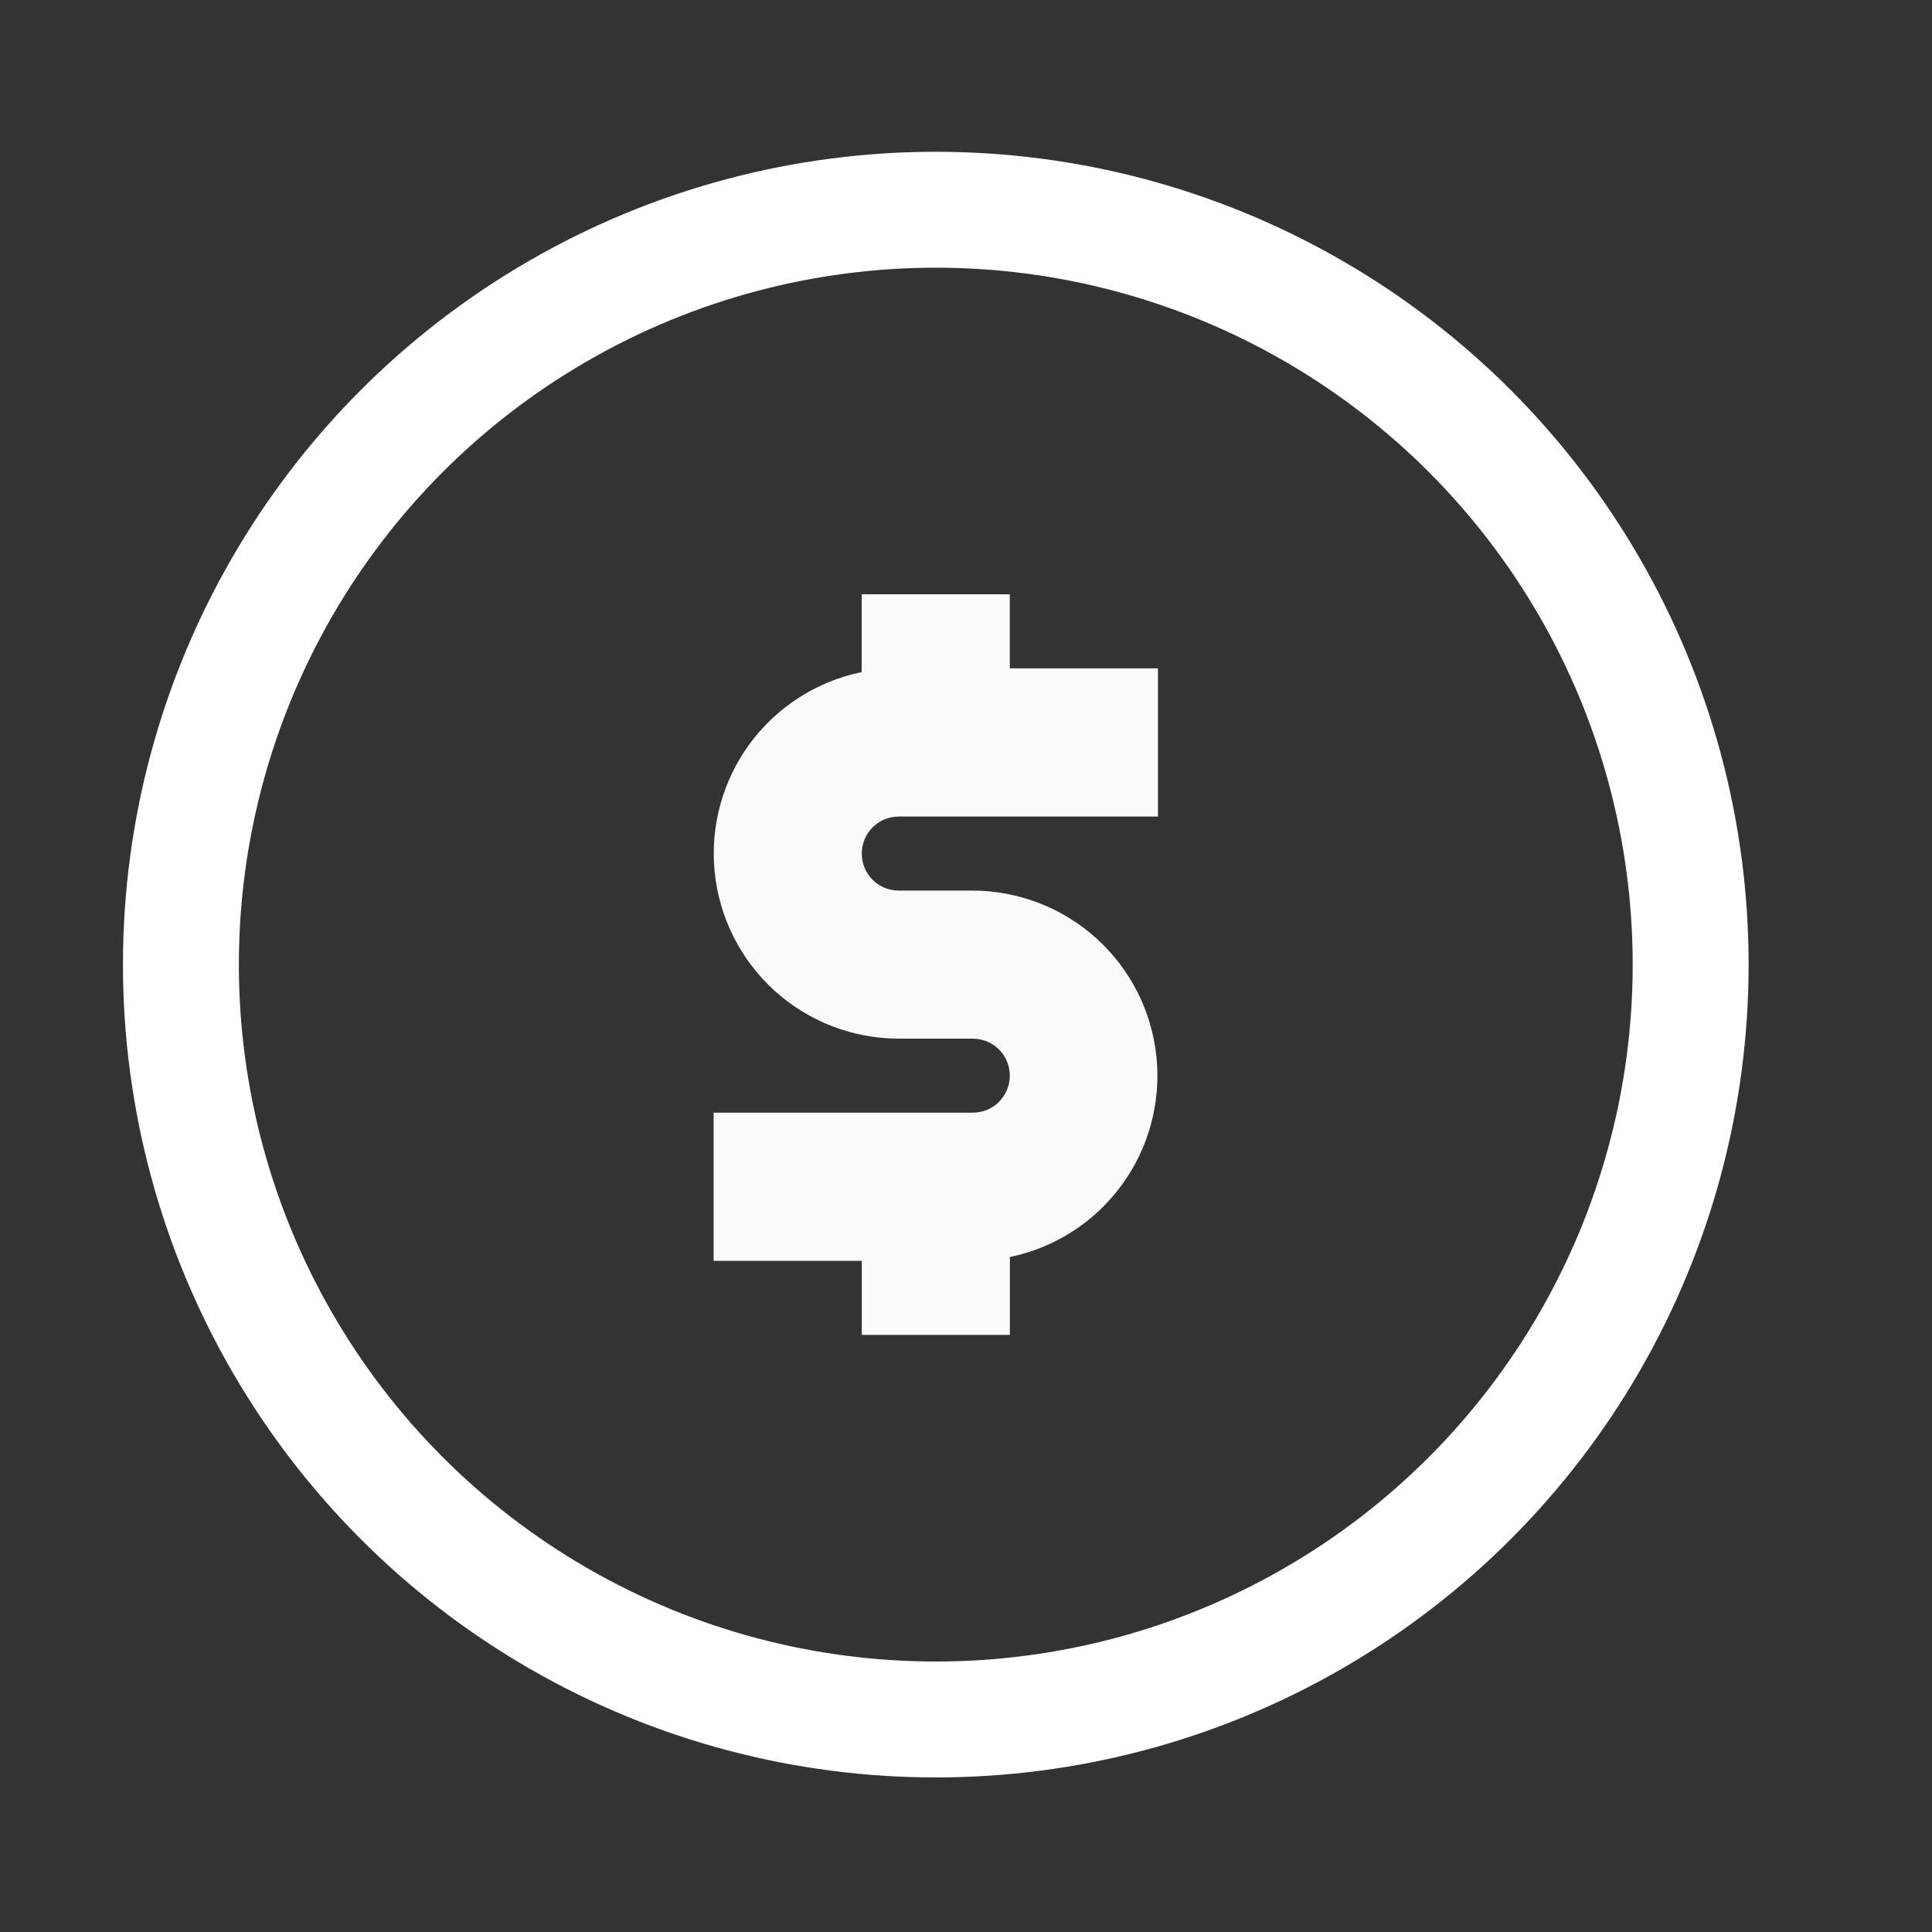
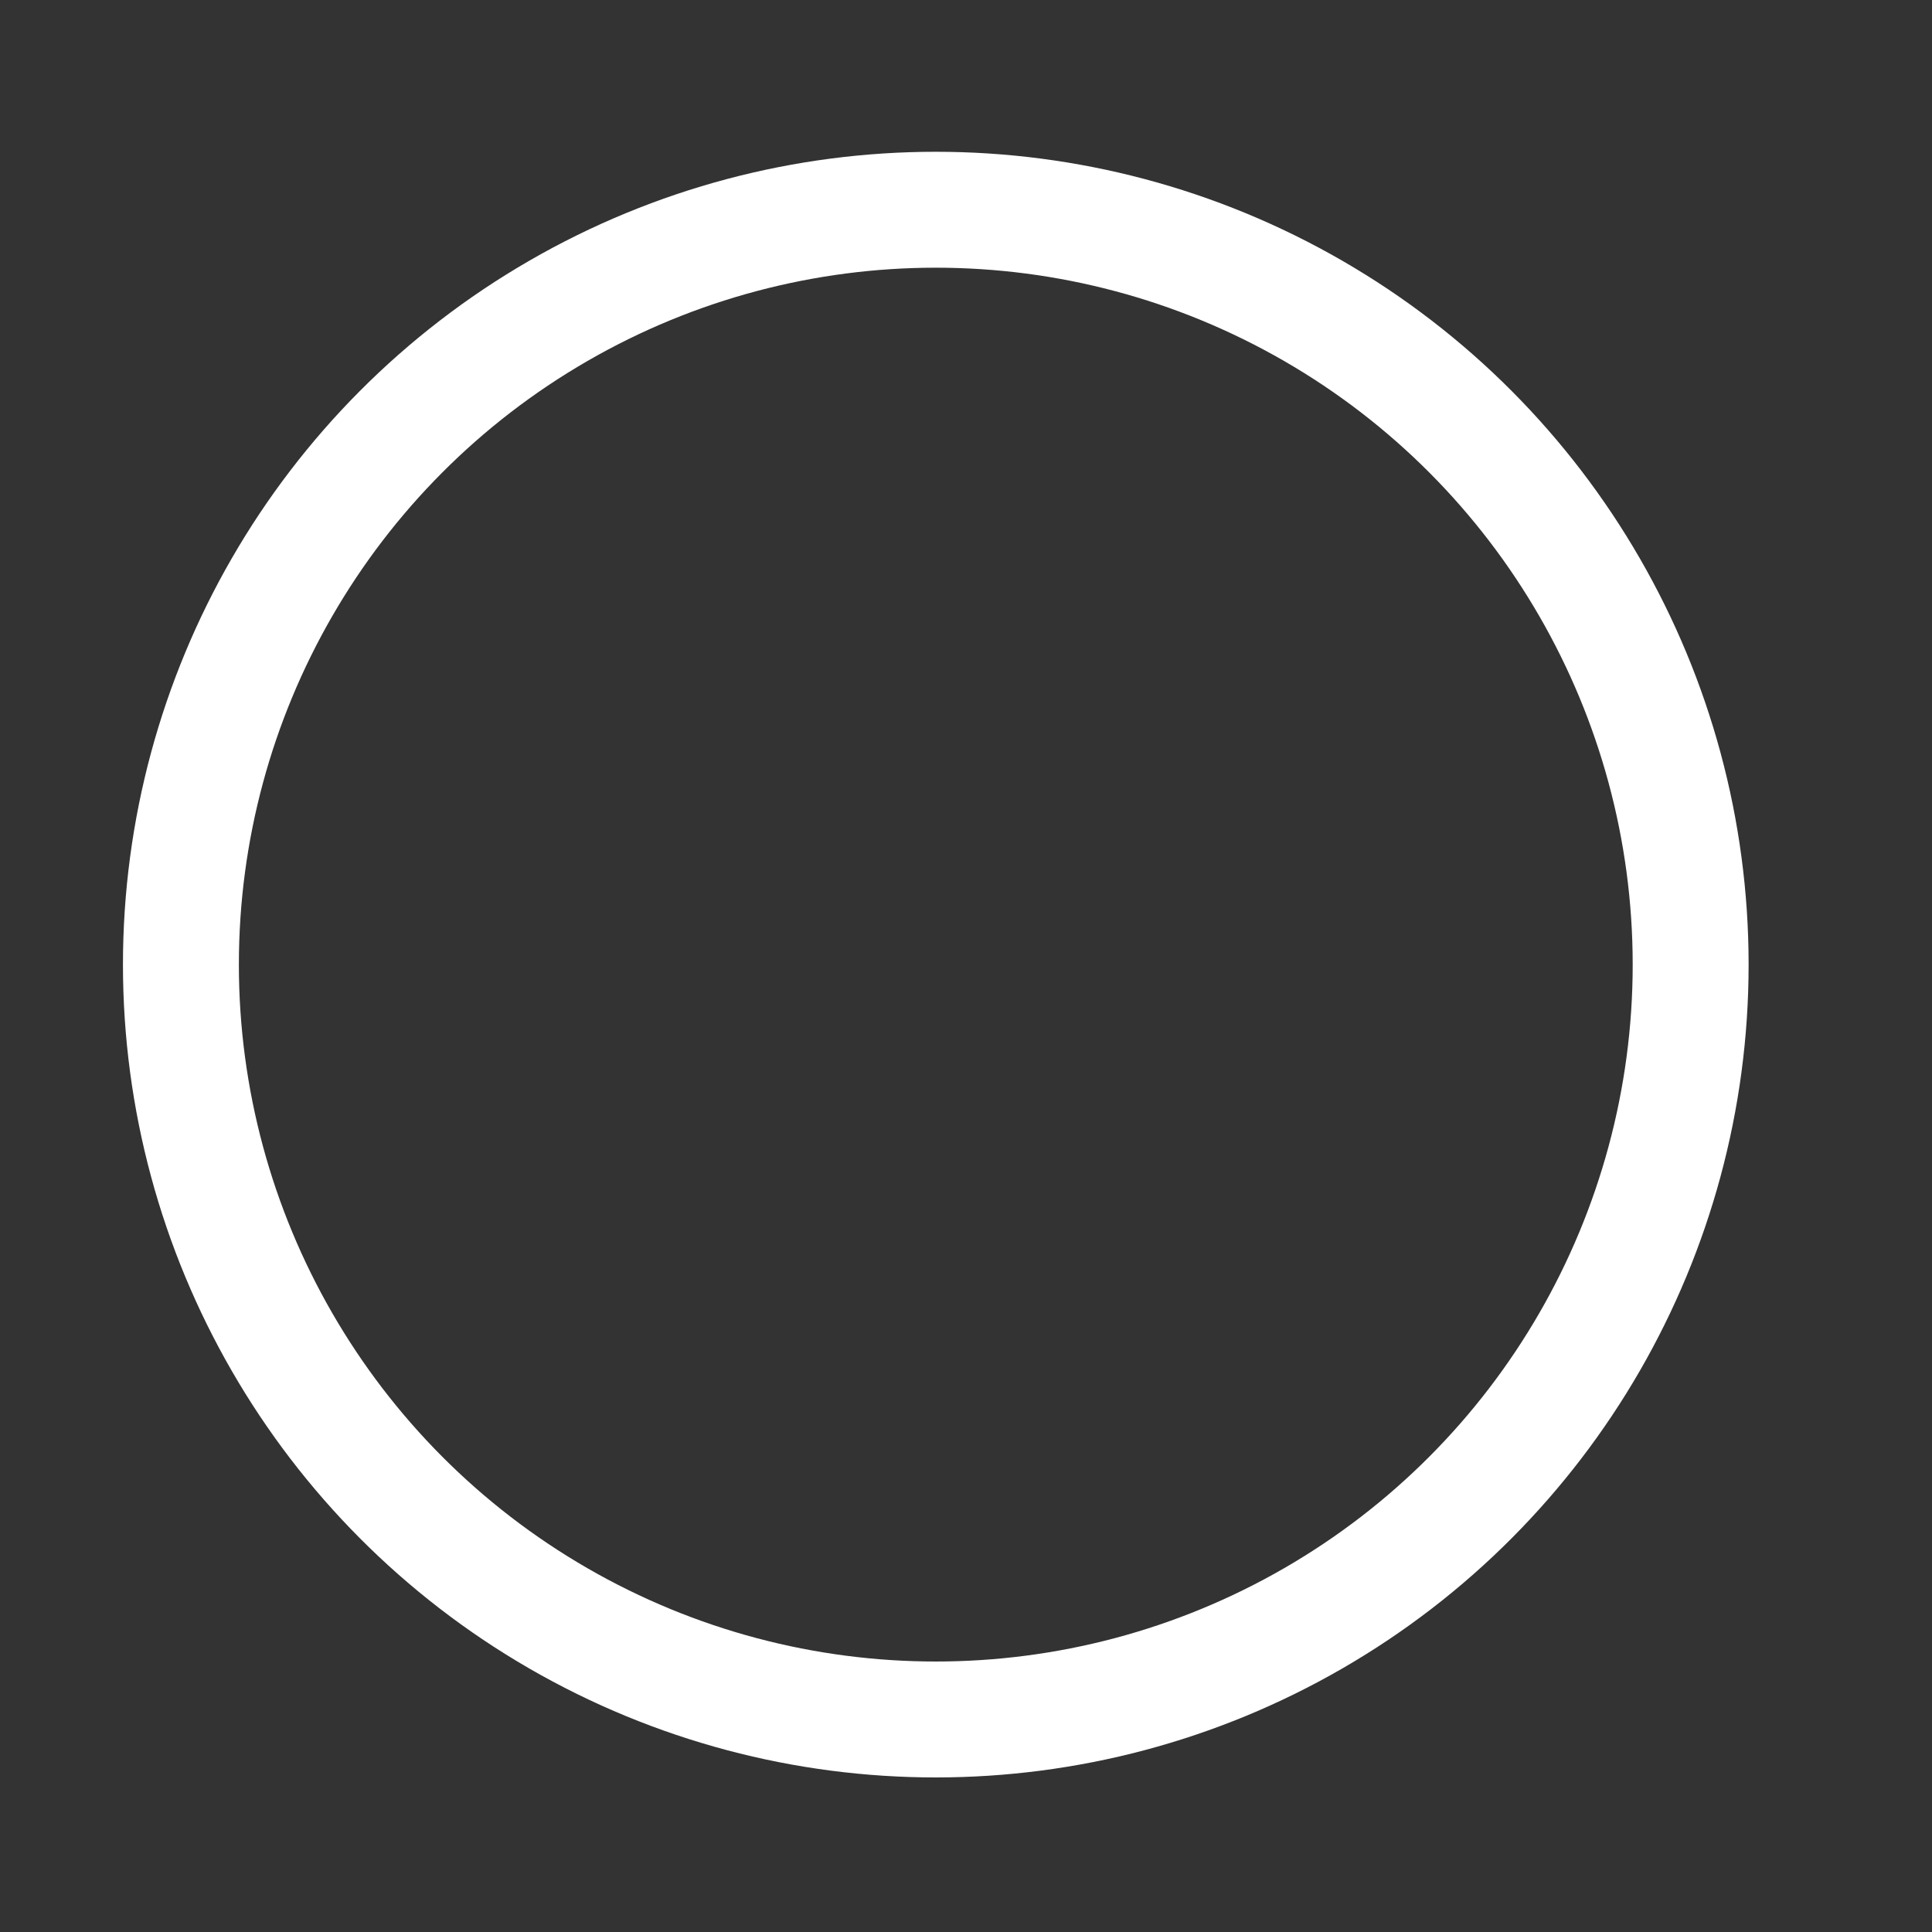
<svg xmlns="http://www.w3.org/2000/svg" width="25" height="25" viewBox="0 0 25 25" fill="none">
  <rect x="0" y="0" width="25" height="25" fill="#333333" stroke="none" />
  <circle cx="12.109" cy="12.482" r="9.768" stroke="white" stroke-width="1.5" />
-   <path d="M13.067 7.69H11.15V8.697C10.569 8.816 10.053 9.147 9.701 9.625C9.35 10.104 9.188 10.695 9.248 11.285C9.308 11.876 9.585 12.423 10.024 12.821C10.464 13.219 11.037 13.44 11.63 13.44H12.588C12.715 13.44 12.837 13.491 12.927 13.58C13.016 13.67 13.067 13.792 13.067 13.919C13.067 14.046 13.016 14.168 12.927 14.258C12.837 14.348 12.715 14.398 12.588 14.398H9.234V16.315H11.151V17.273H13.068V16.266C13.648 16.146 14.163 15.815 14.513 15.337C14.864 14.859 15.024 14.268 14.965 13.679C14.905 13.089 14.629 12.543 14.19 12.145C13.751 11.747 13.18 11.526 12.588 11.524H11.63C11.503 11.524 11.381 11.474 11.291 11.384C11.201 11.294 11.151 11.172 11.151 11.045C11.151 10.918 11.201 10.796 11.291 10.706C11.381 10.617 11.503 10.566 11.63 10.566H14.984V8.649H13.067V7.69Z" fill="#F9FAFA" />
</svg>